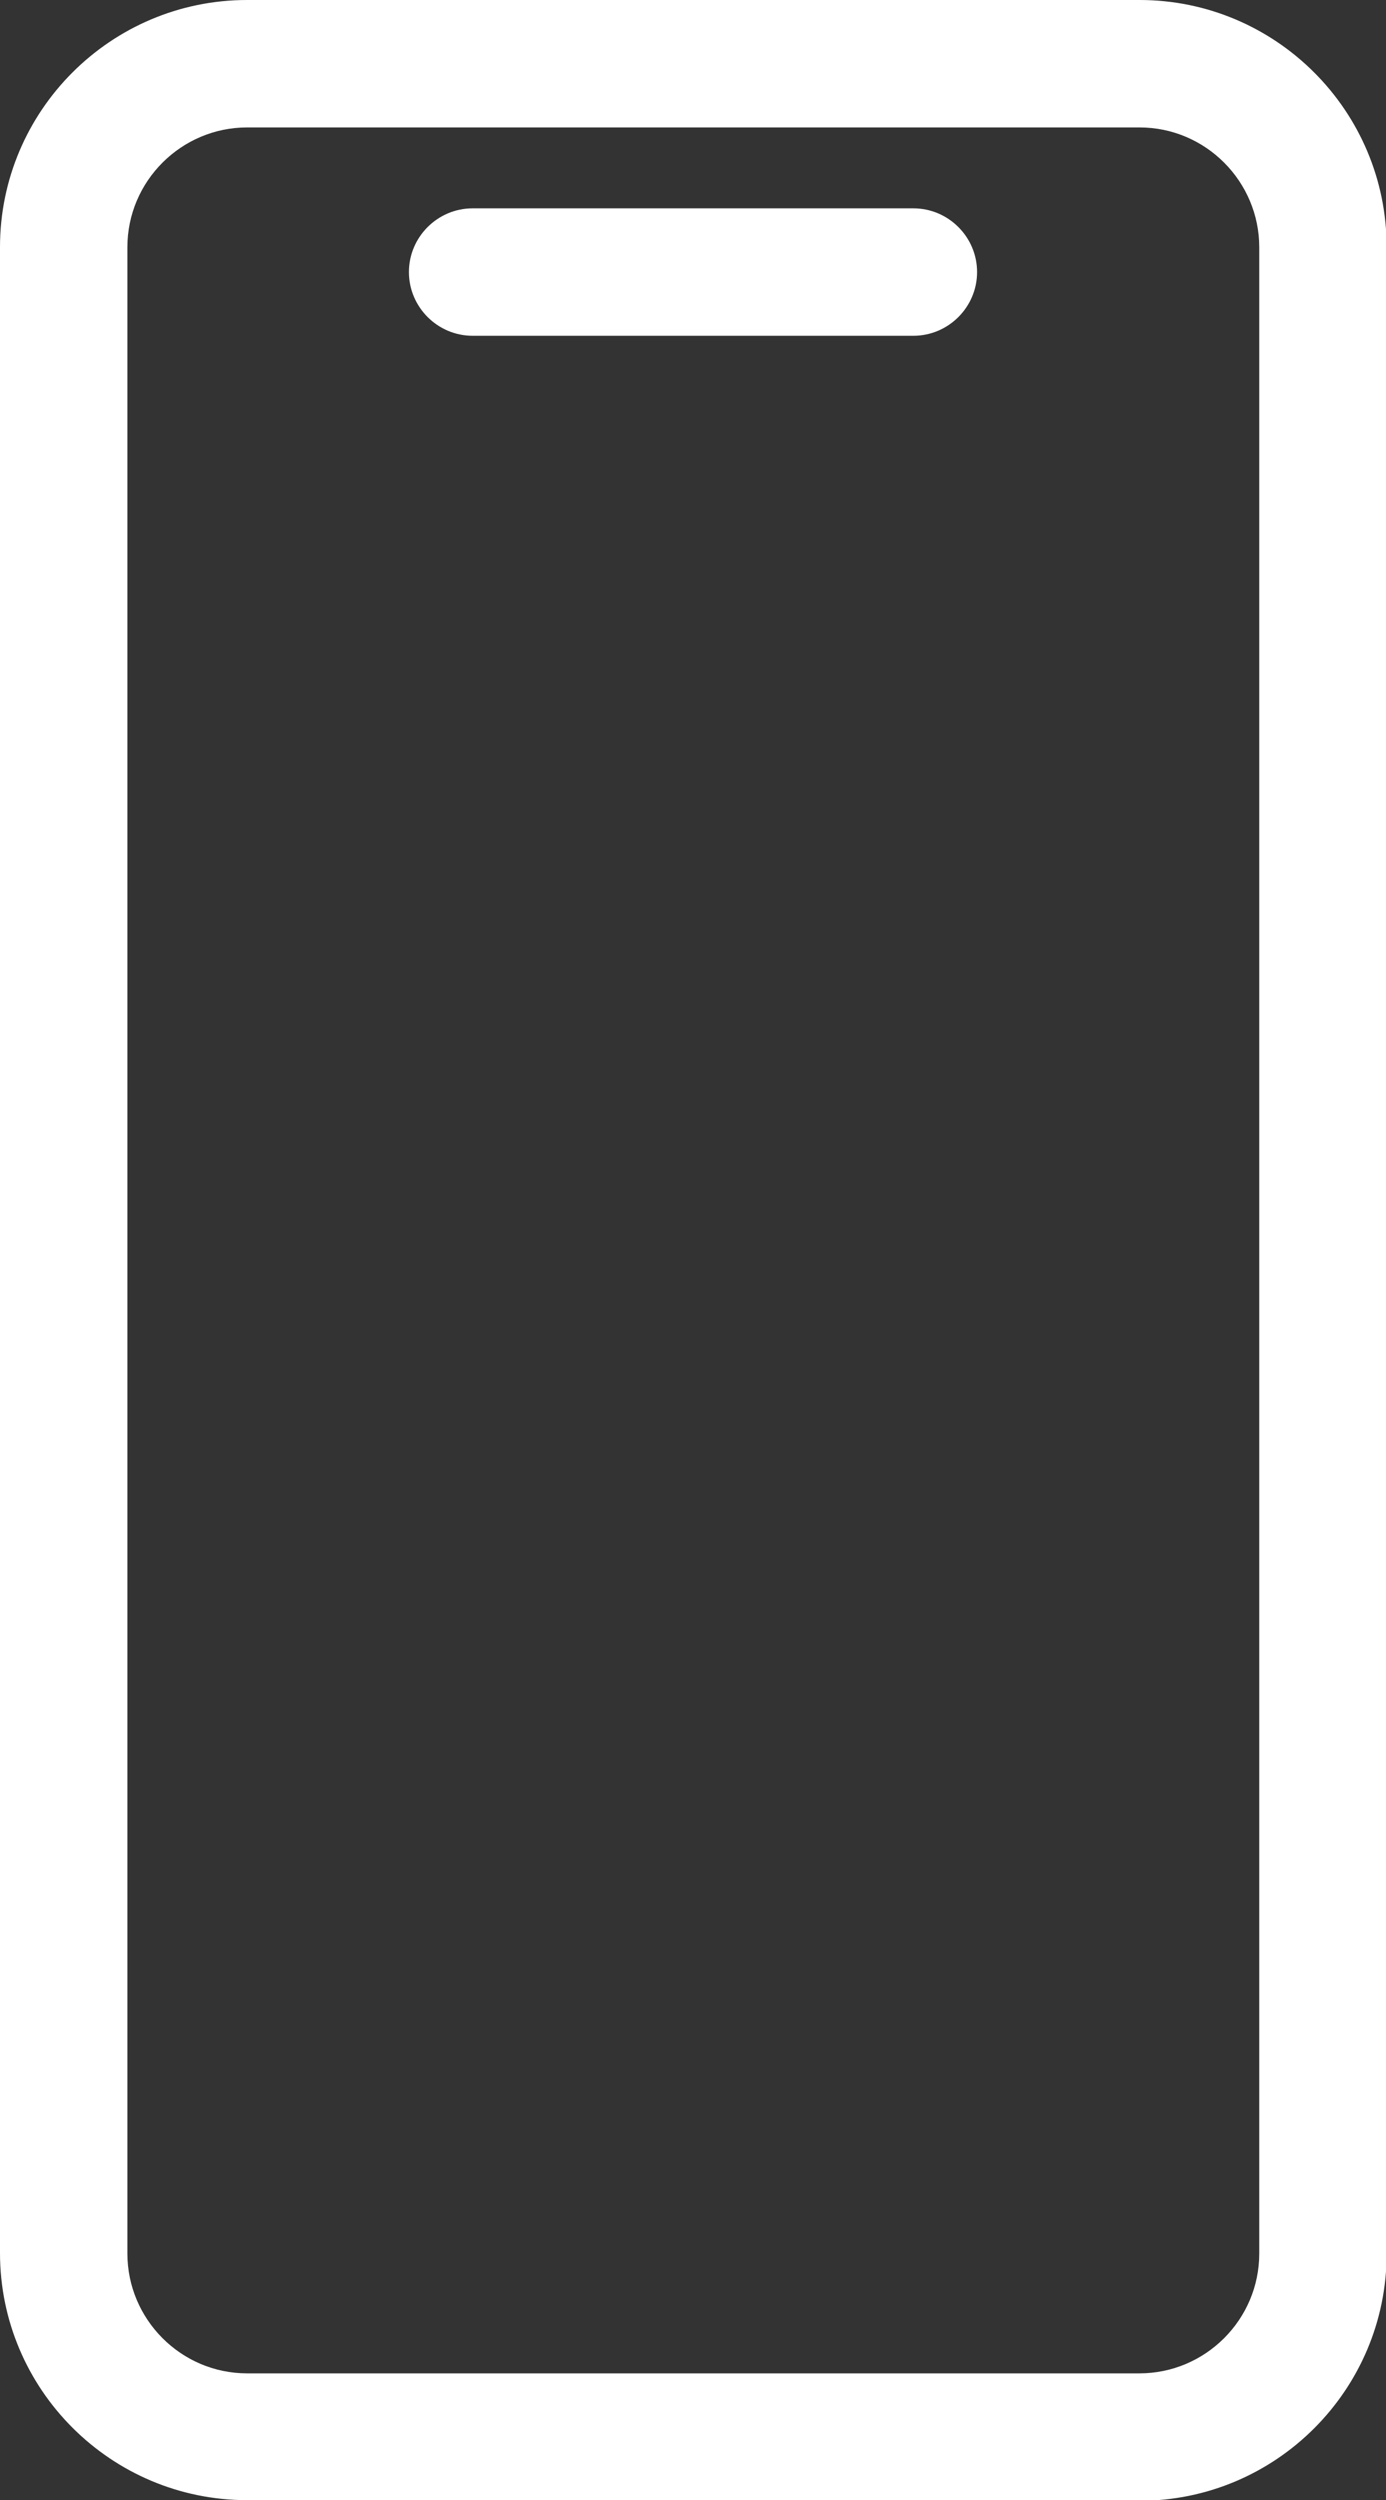
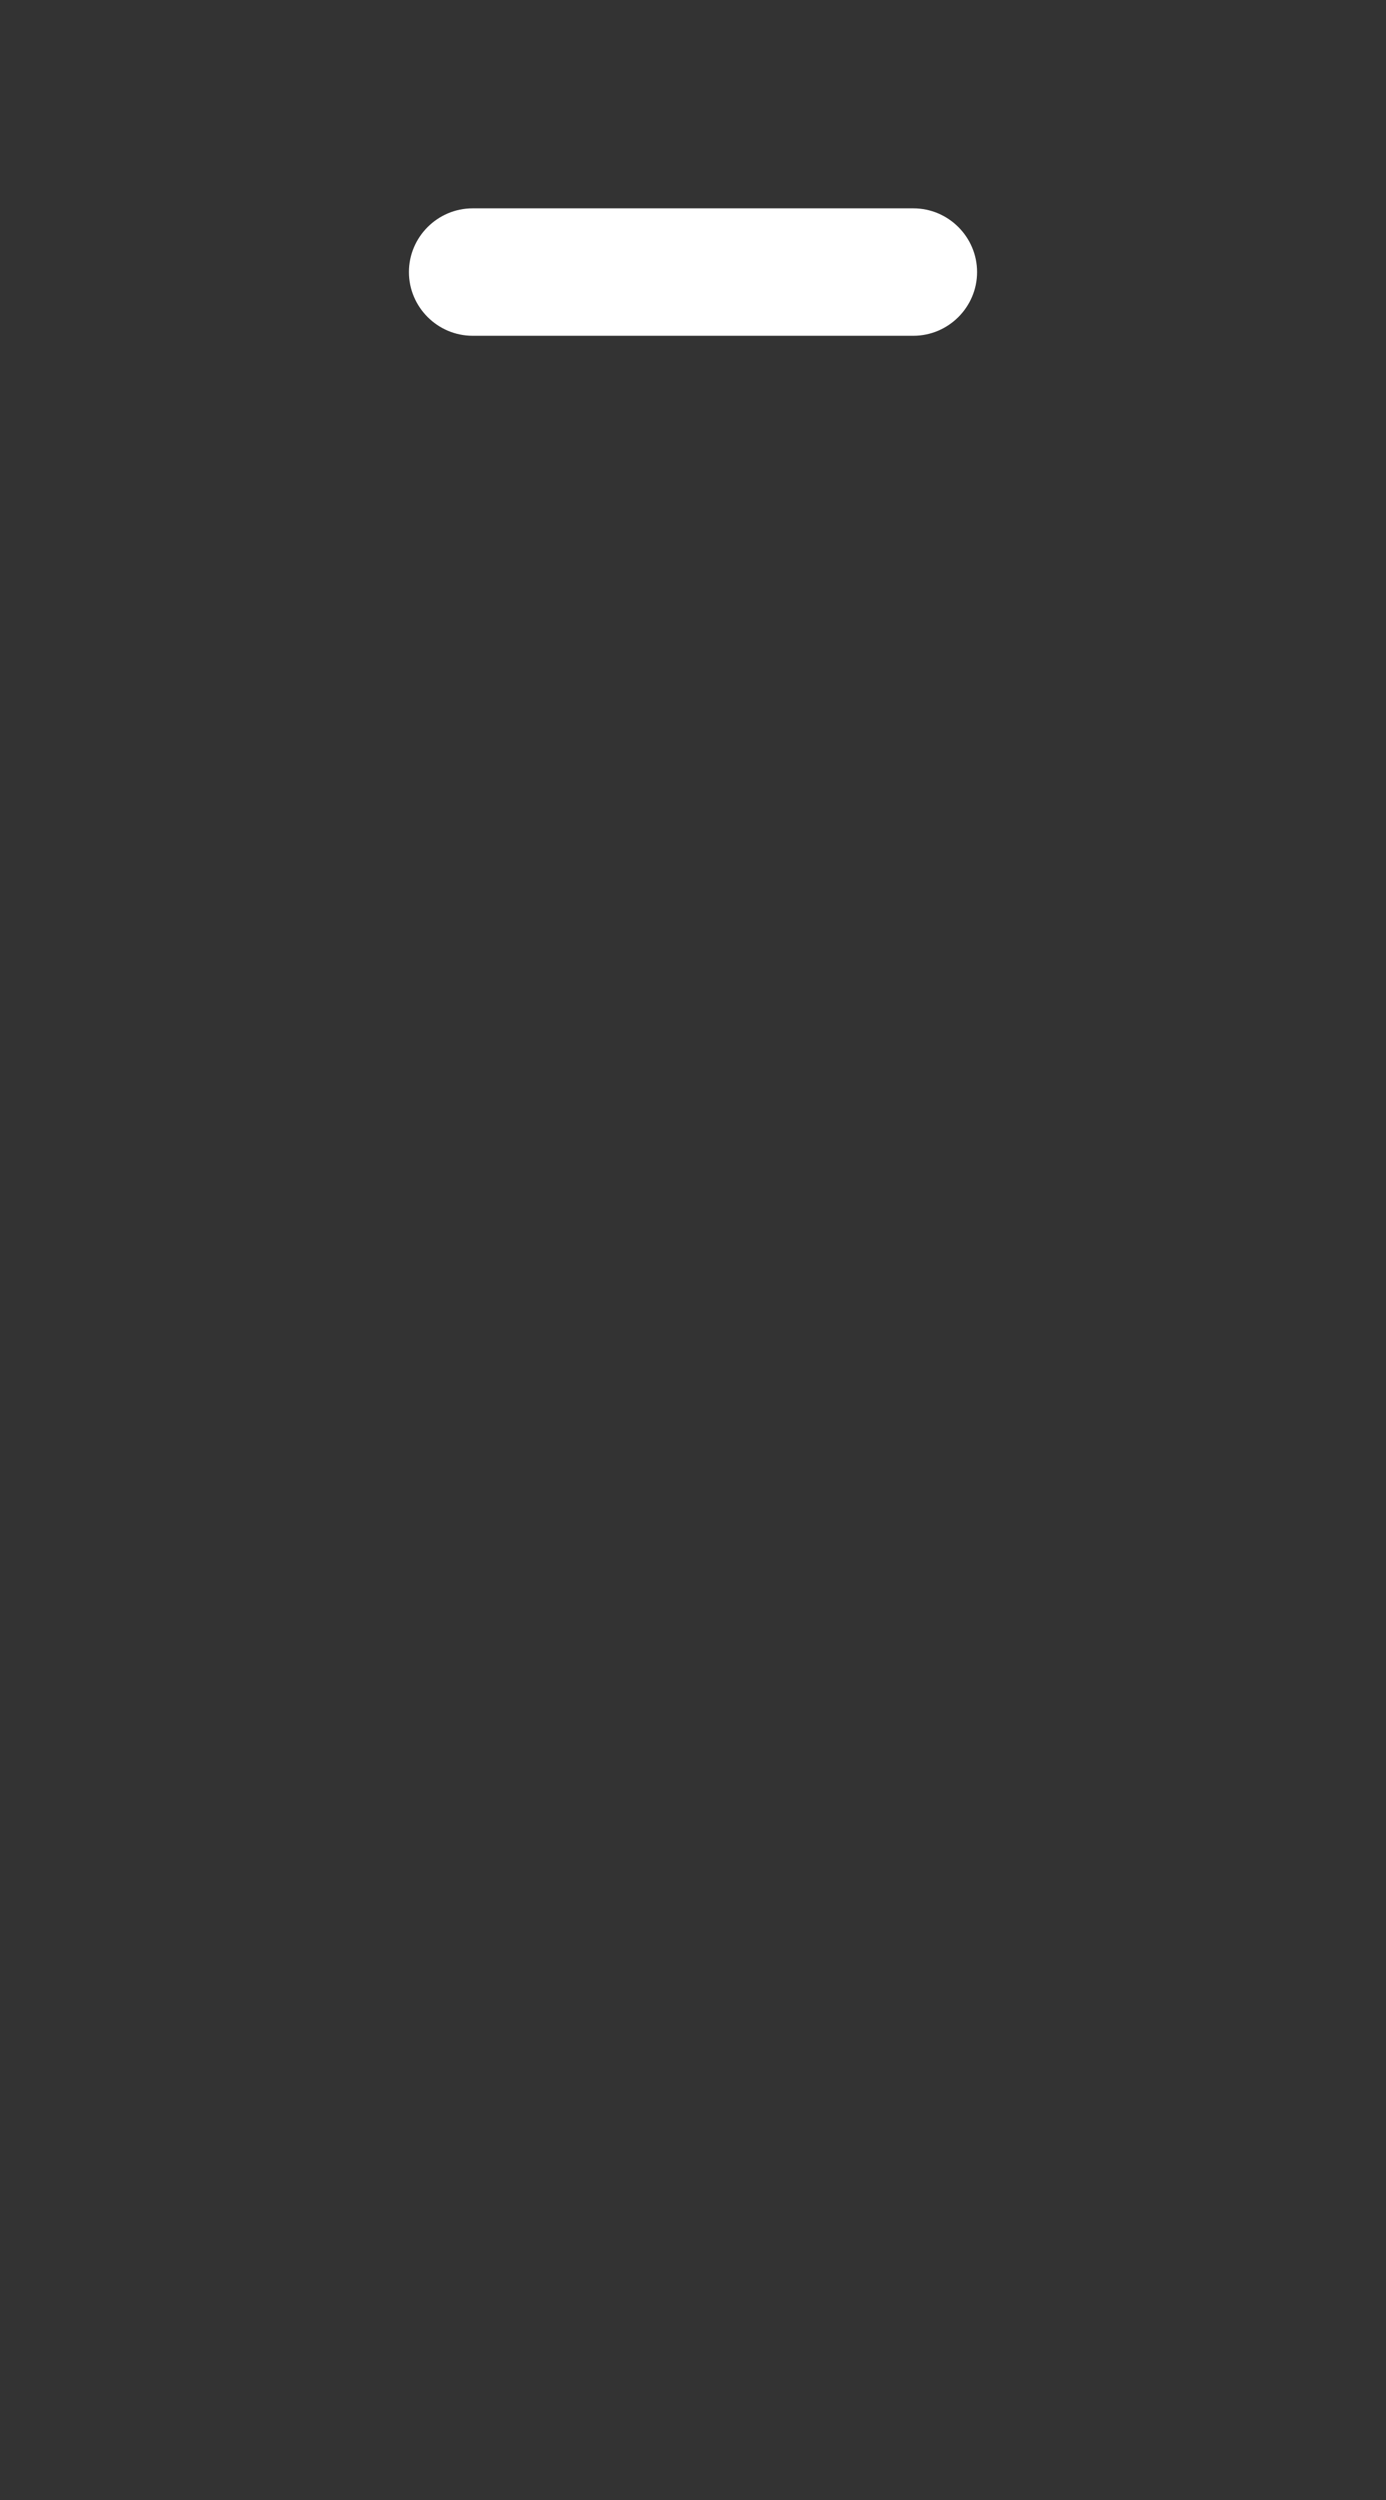
<svg xmlns="http://www.w3.org/2000/svg" id="_Слой_2" data-name="Слой 2" viewBox="0 0 21.76 39.24">
  <rect x="0" y="0" width="21.76" height="39.24" fill="#333333" stroke="none" />
  <defs>
    <style> .cls-1 { fill: #fff; } </style>
  </defs>
  <g id="_Слой_1-2" data-name="Слой 1">
    <g>
-       <path class="cls-1" d="M17.89,39.24H3.88c-2.14,0-3.88-1.74-3.88-3.88V3.88C0,1.74,1.74,0,3.88,0h14.01c2.14,0,3.88,1.74,3.88,3.88v31.49c0,2.14-1.74,3.88-3.88,3.88ZM3.88,2c-1.03,0-1.88.84-1.88,1.88v31.49c0,1.03.84,1.88,1.88,1.88h14.01c1.03,0,1.88-.84,1.88-1.88V3.88c0-1.03-.84-1.88-1.88-1.88H3.88Z" />
      <path class="cls-1" d="M14.34,5.27h-6.92c-.55,0-1-.45-1-1s.45-1,1-1h6.92c.55,0,1,.45,1,1s-.45,1-1,1Z" />
    </g>
  </g>
</svg>